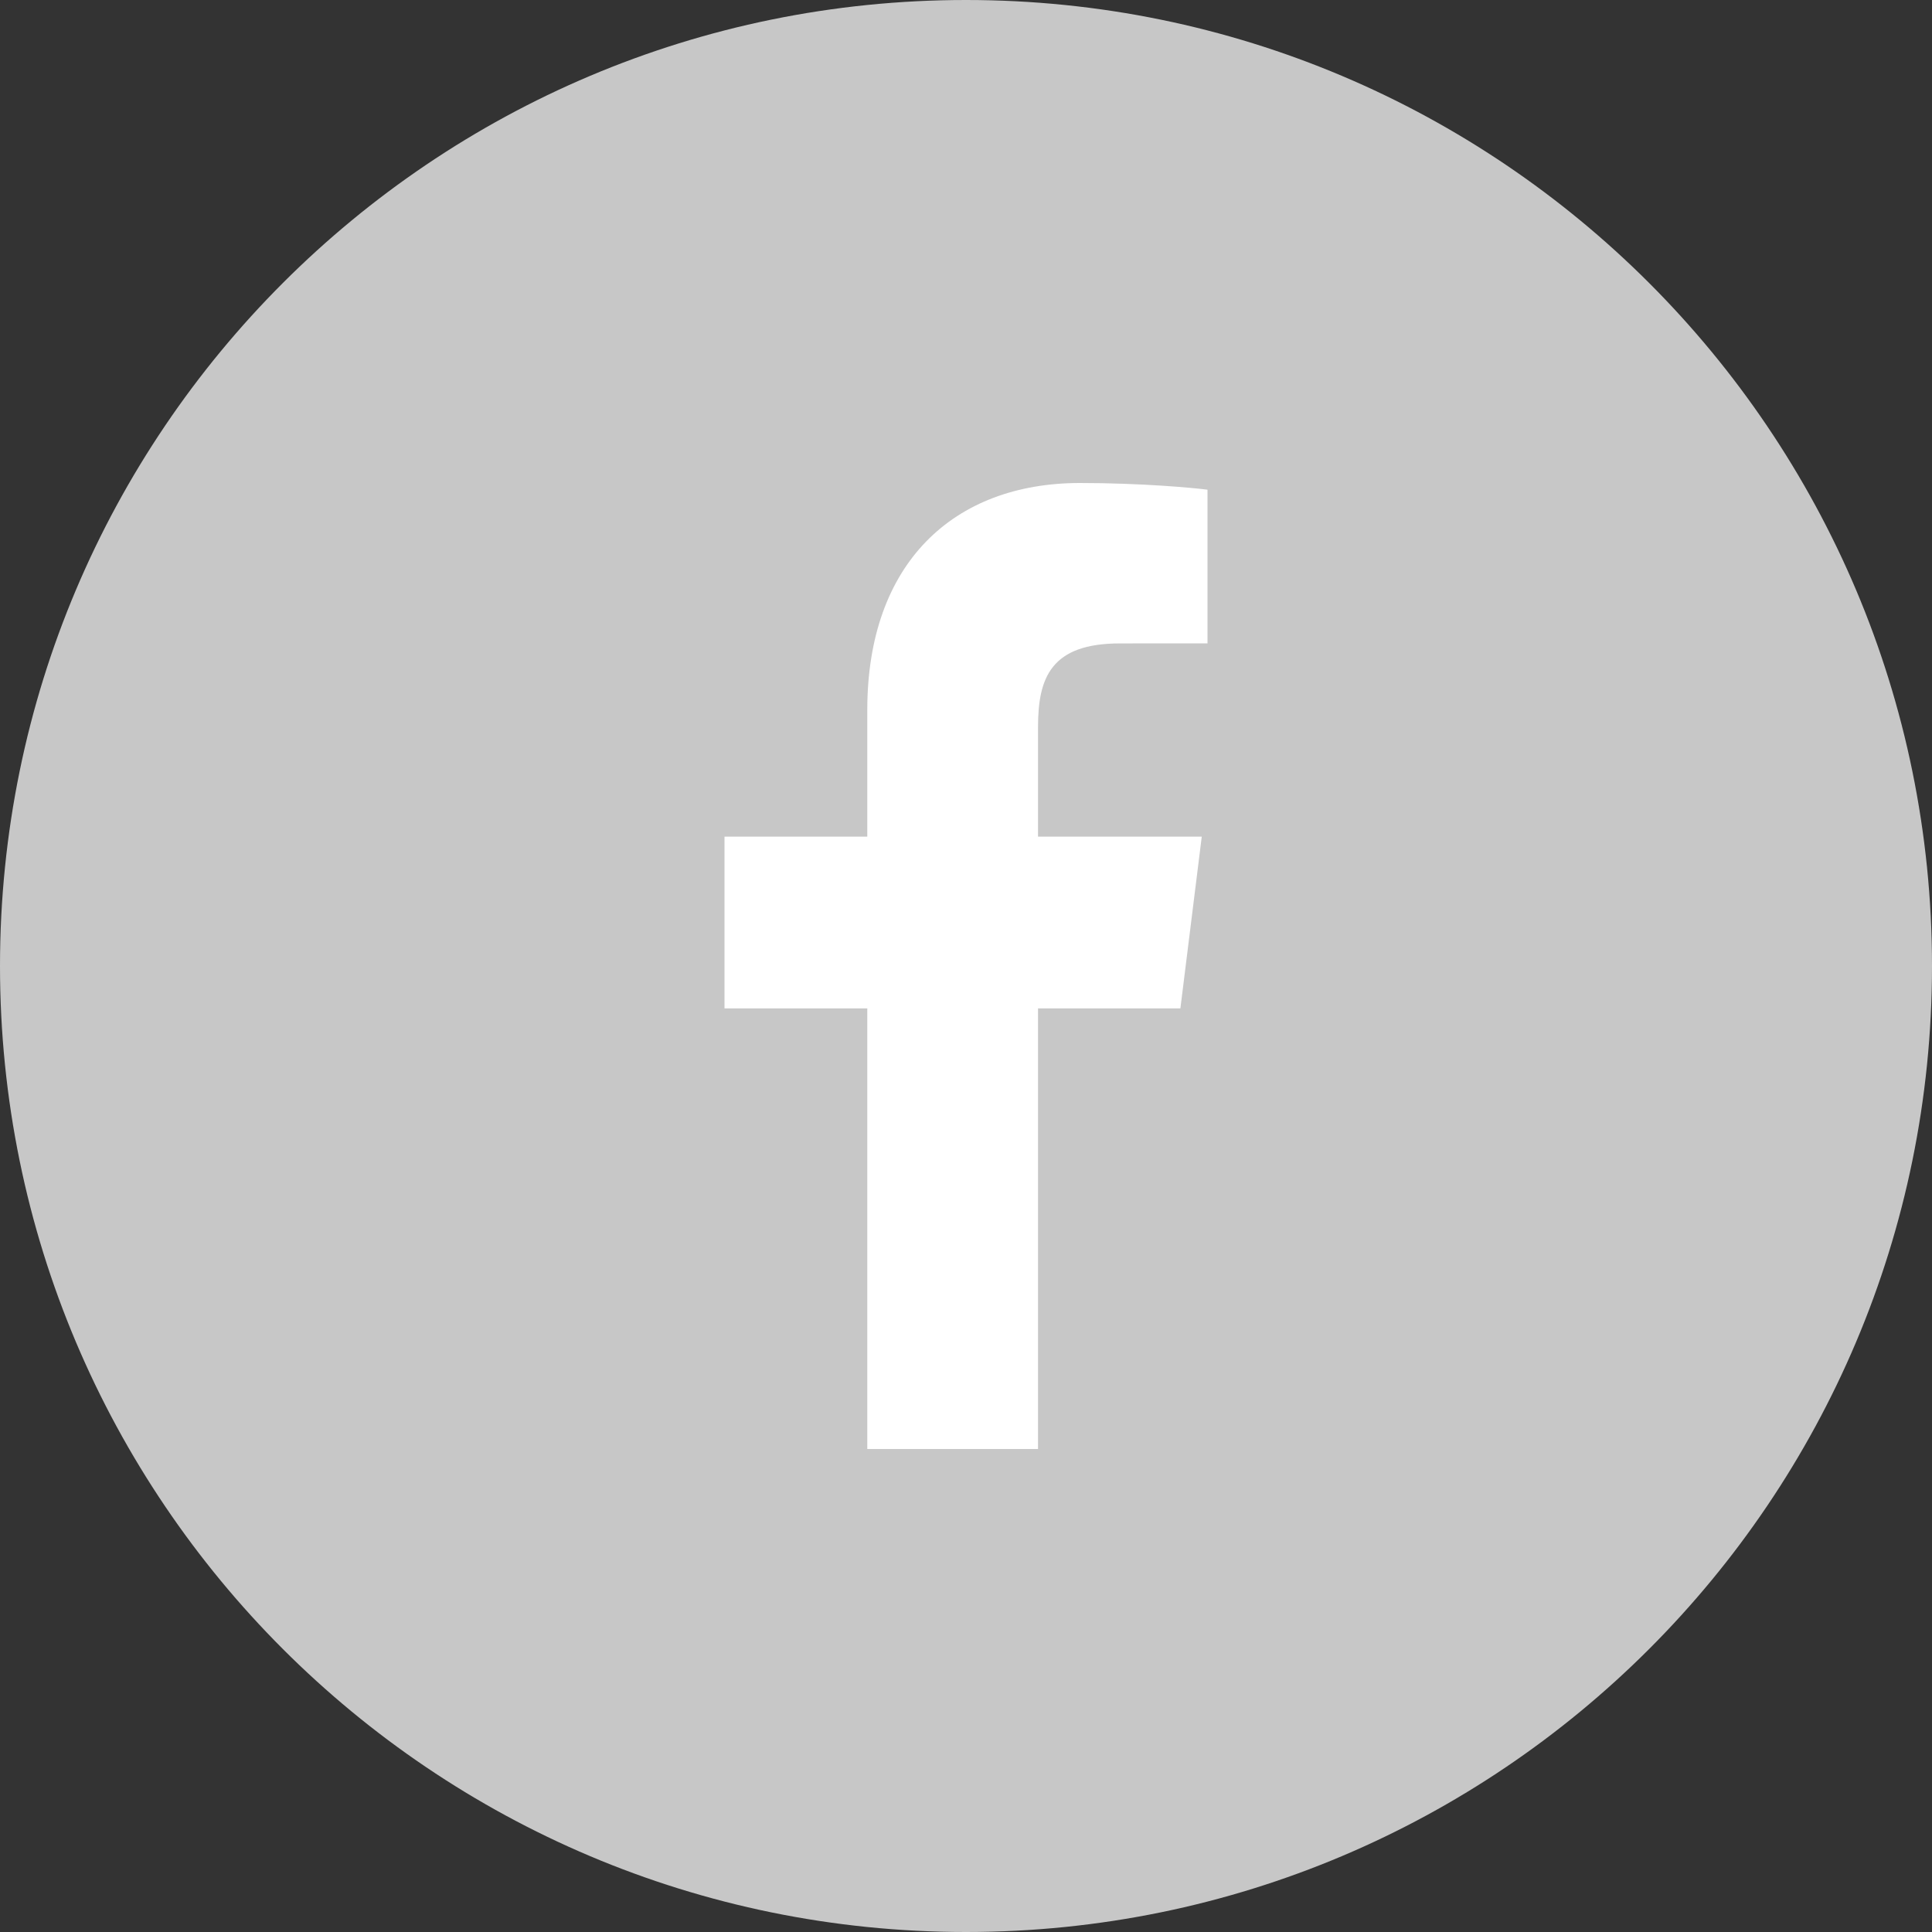
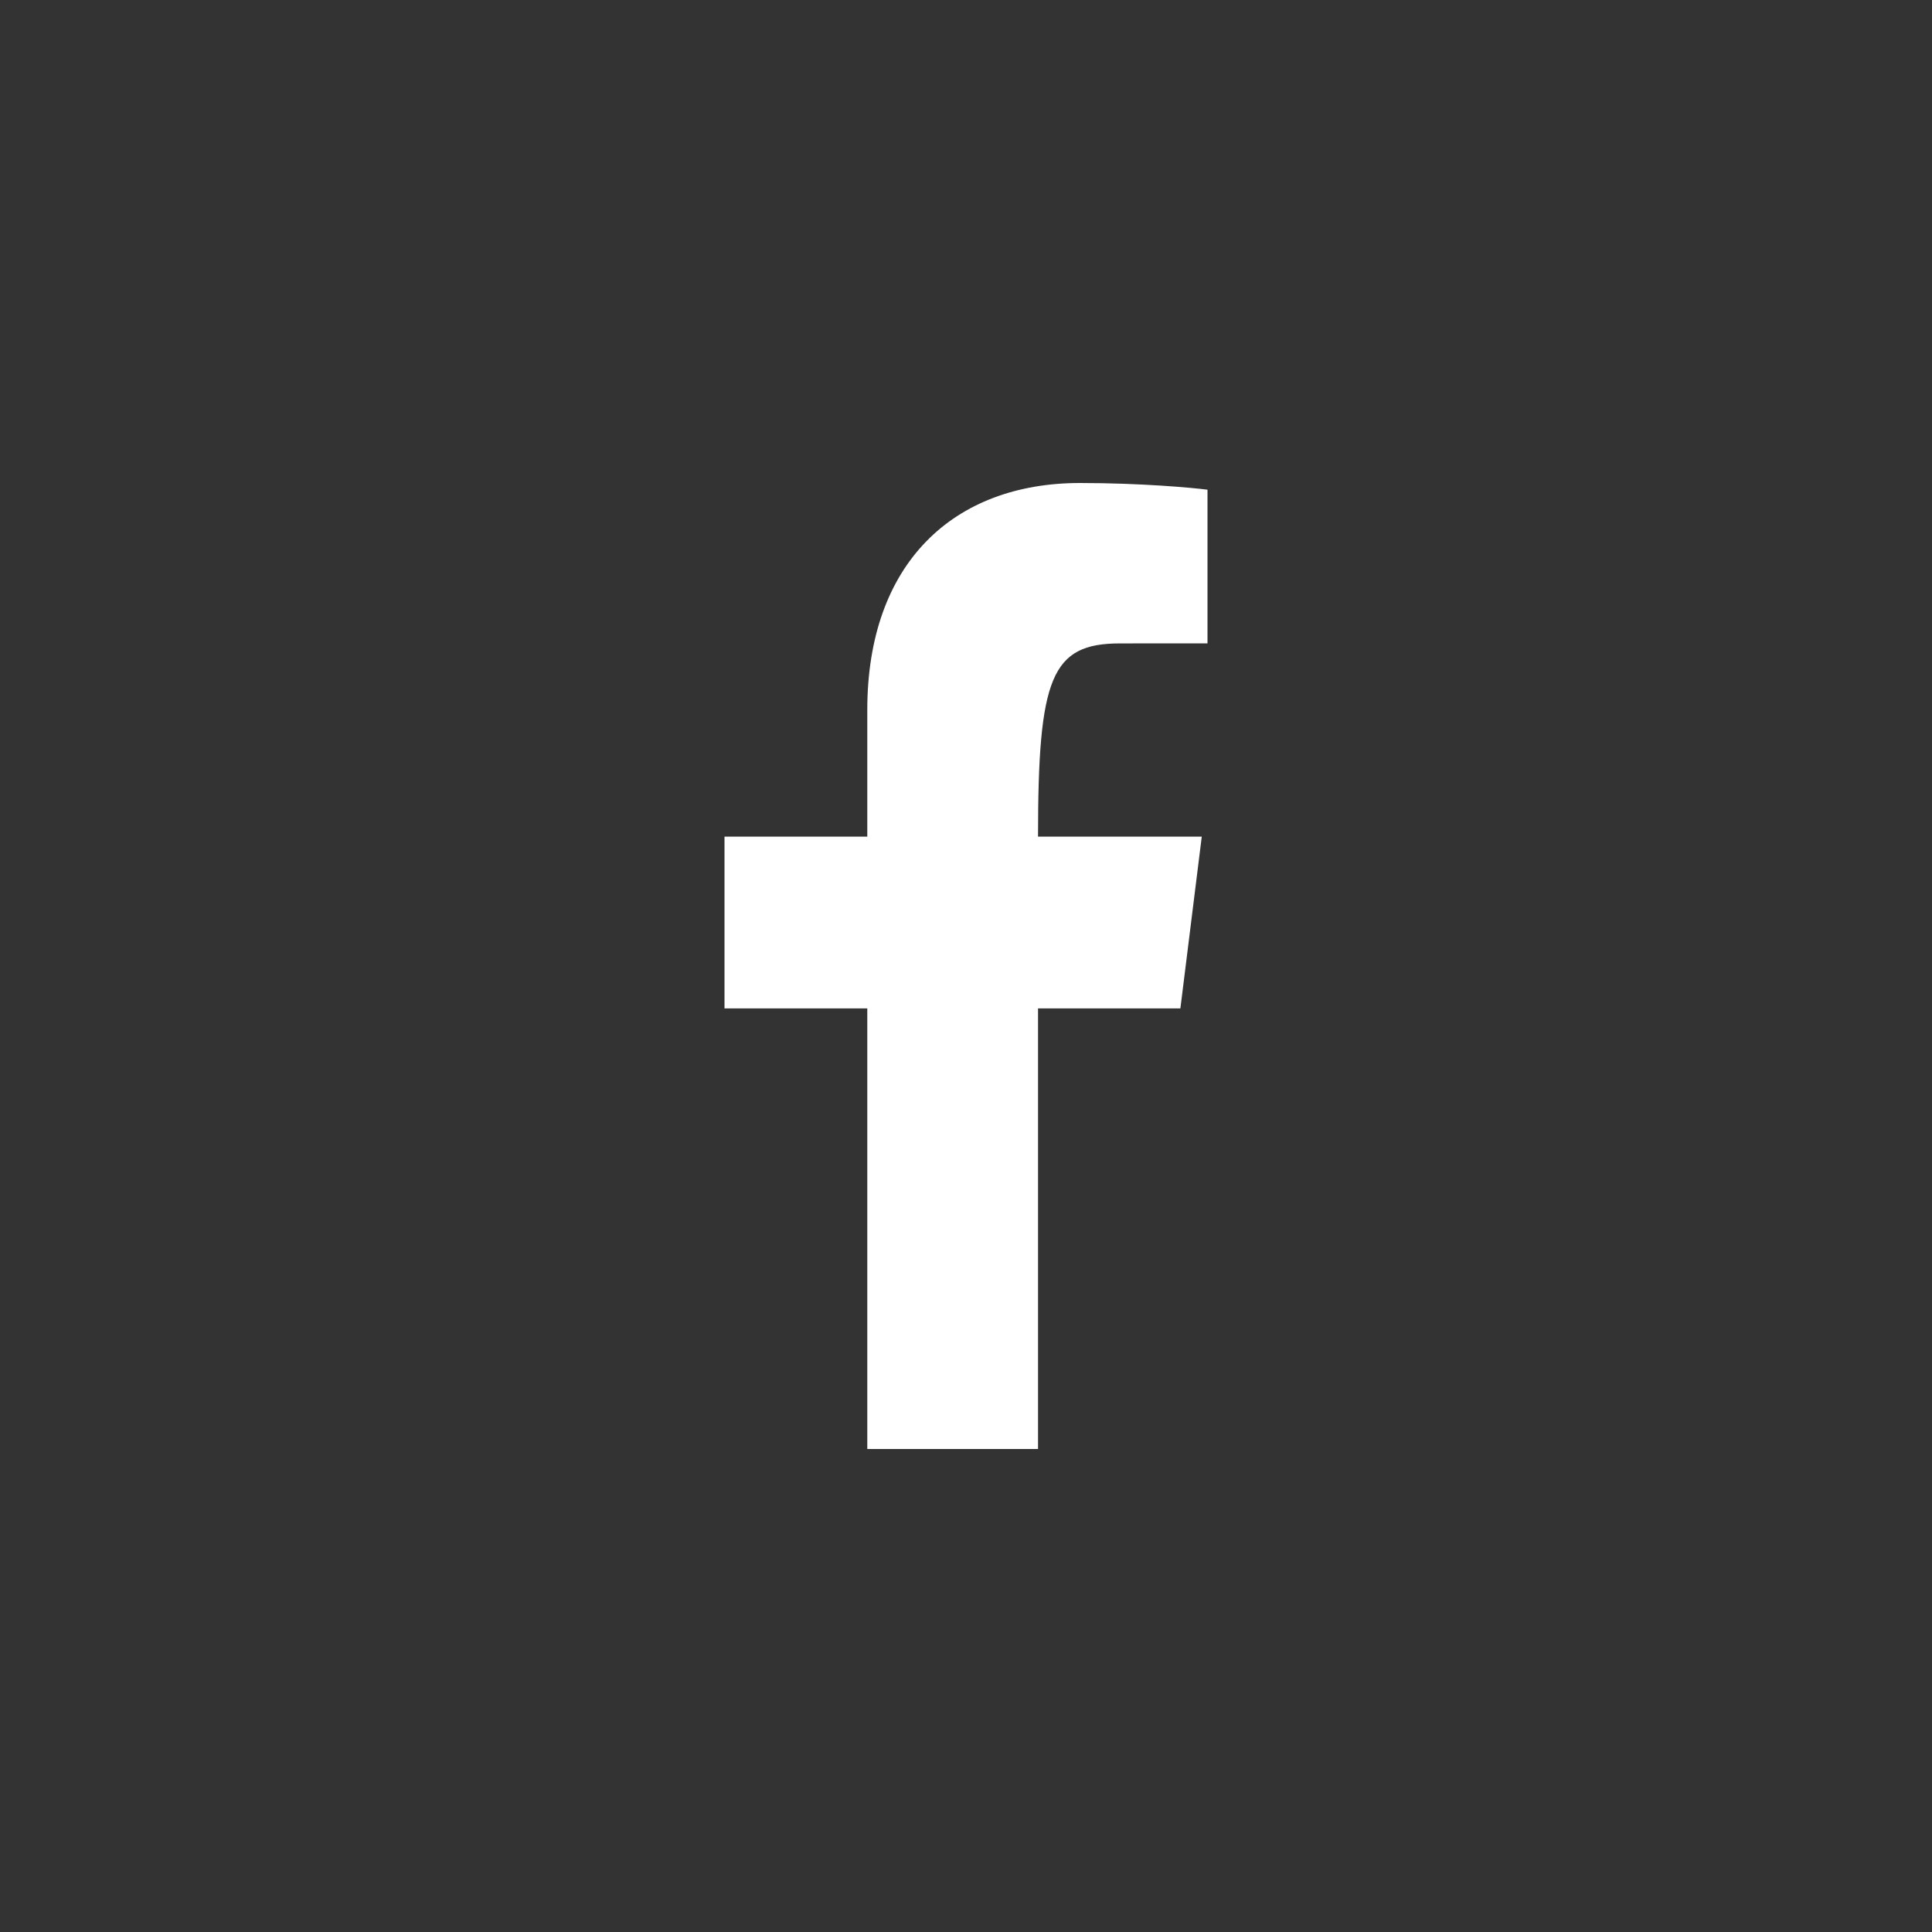
<svg xmlns="http://www.w3.org/2000/svg" width="32" height="32" viewBox="0 0 32 32" fill="none">
  <rect x="0" y="0" width="32" height="32" fill="#333333" stroke="none" />
-   <path d="M16 32C24.837 32 32 24.837 32 16C32 7.163 24.837 0 16 0C7.163 0 0 7.163 0 16C0 24.837 7.163 32 16 32Z" fill="#C7C7C7" />
-   <path d="M17.193 24V16.702H19.551L19.905 13.857H17.193V12.041C17.193 11.218 17.412 10.657 18.551 10.657L20 10.656V8.111C19.749 8.078 18.889 8 17.888 8C15.796 8 14.365 9.326 14.365 11.759V13.857H12V16.702H14.365V24H17.193Z" fill="white" />
+   <path d="M17.193 24V16.702H19.551L19.905 13.857H17.193C17.193 11.218 17.412 10.657 18.551 10.657L20 10.656V8.111C19.749 8.078 18.889 8 17.888 8C15.796 8 14.365 9.326 14.365 11.759V13.857H12V16.702H14.365V24H17.193Z" fill="white" />
</svg>